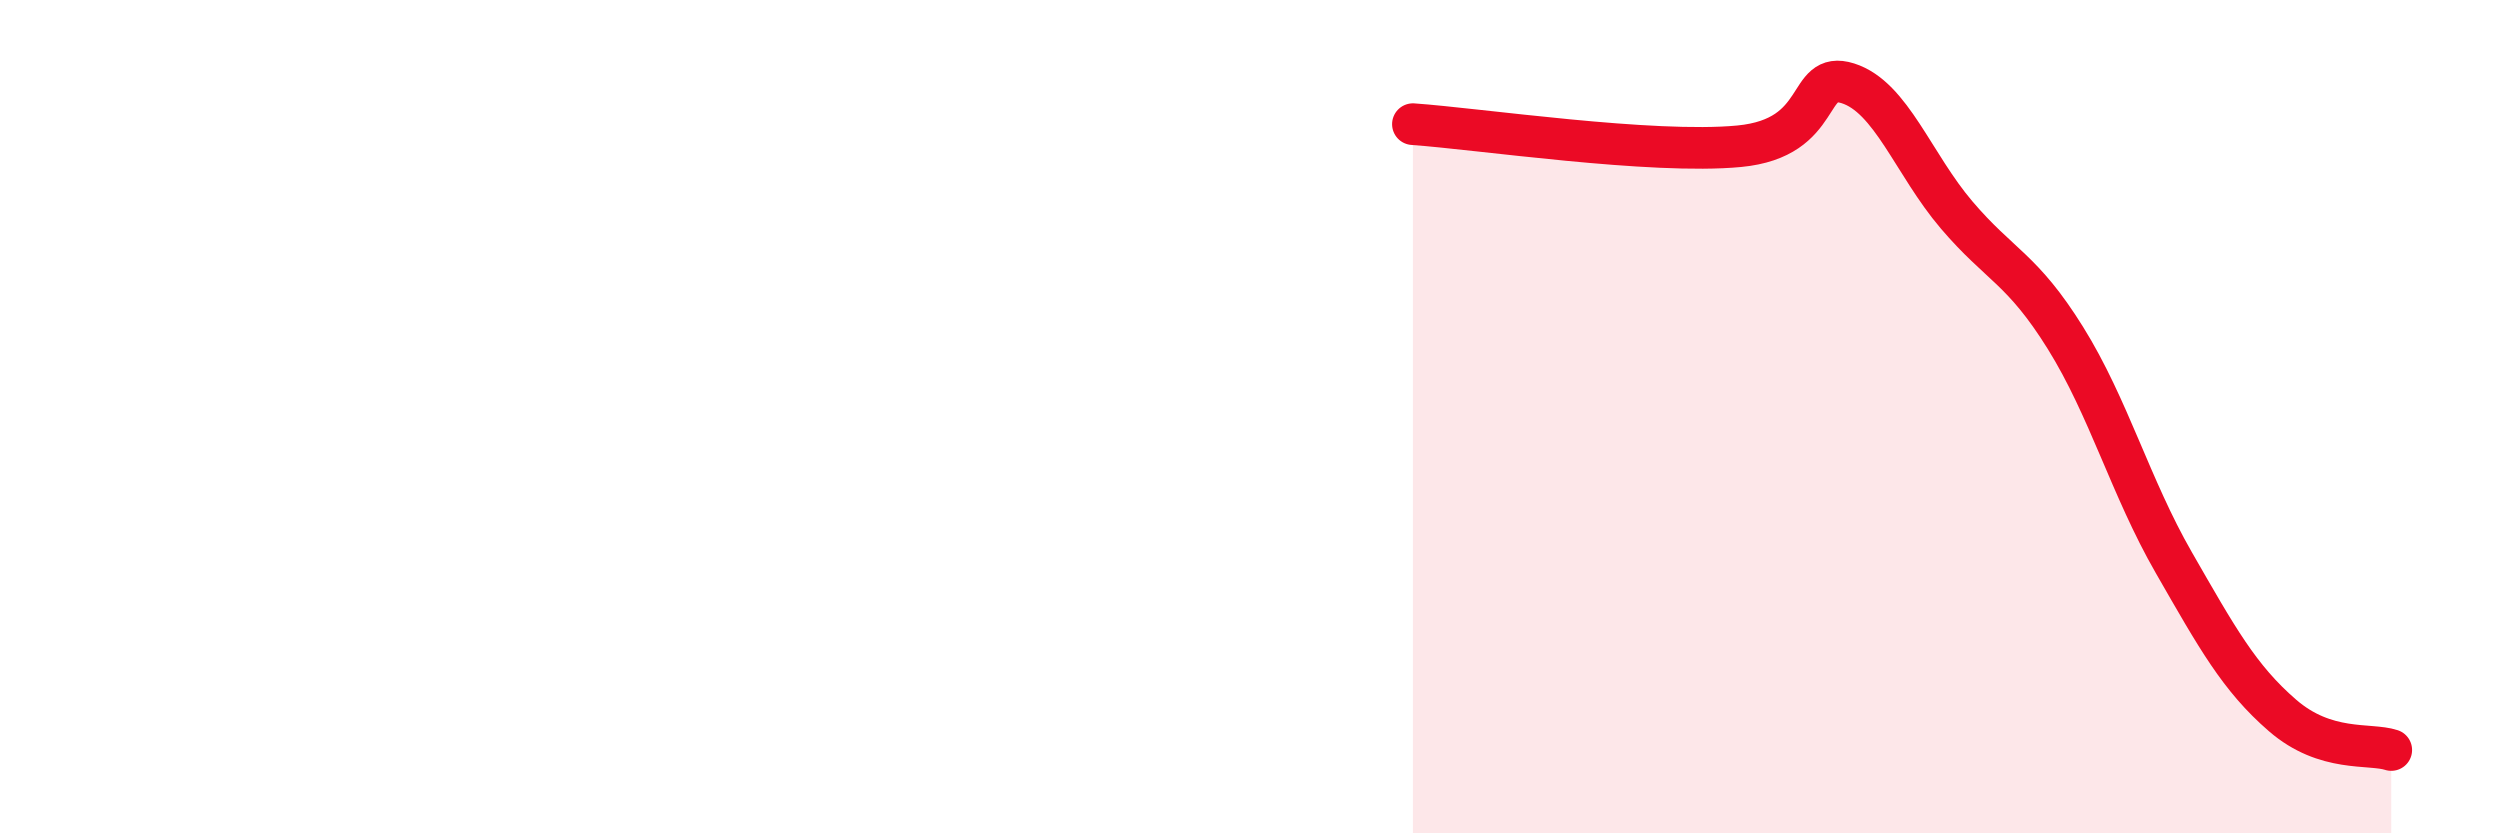
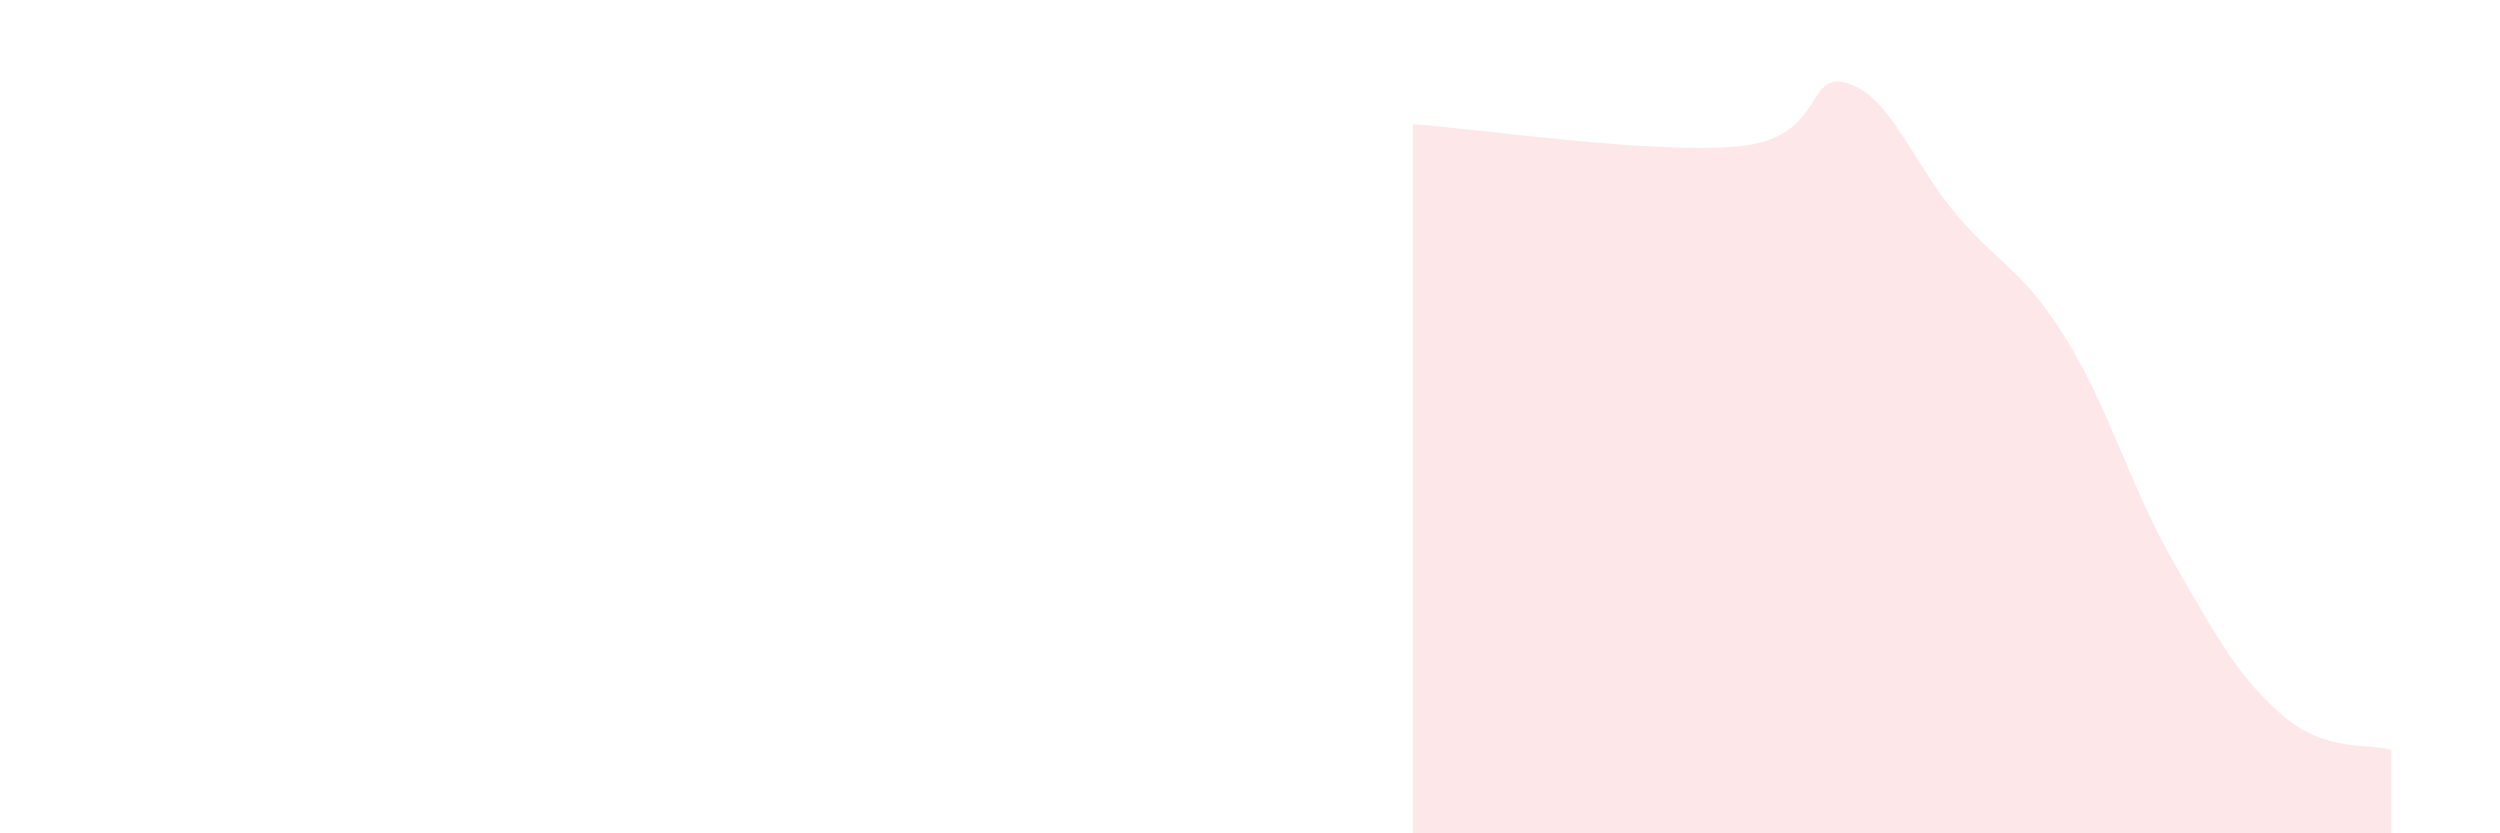
<svg xmlns="http://www.w3.org/2000/svg" width="60" height="20" viewBox="0 0 60 20">
  <path d="M 33.91,2.98 C 35.48,3.09 39.65,3.71 41.74,3.51 C 43.83,3.31 43.31,1.67 44.35,2 C 45.39,2.33 45.92,3.94 46.96,5.16 C 48,6.38 48.53,6.44 49.57,8.11 C 50.61,9.78 51.13,11.69 52.17,13.5 C 53.21,15.31 53.74,16.27 54.78,17.17 C 55.82,18.07 56.87,17.83 57.39,18L57.39 20L33.91 20Z" fill="#EB0A25" opacity="0.1" stroke-linecap="round" stroke-linejoin="round" />
-   <path d="M 33.91,2.98 C 35.48,3.09 39.65,3.71 41.74,3.51 C 43.83,3.31 43.31,1.67 44.35,2 C 45.39,2.33 45.92,3.94 46.96,5.16 C 48,6.38 48.53,6.44 49.57,8.11 C 50.61,9.78 51.13,11.69 52.17,13.5 C 53.21,15.31 53.74,16.27 54.78,17.17 C 55.82,18.07 56.87,17.83 57.39,18" stroke="#EB0A25" stroke-width="1" fill="none" stroke-linecap="round" stroke-linejoin="round" />
</svg>